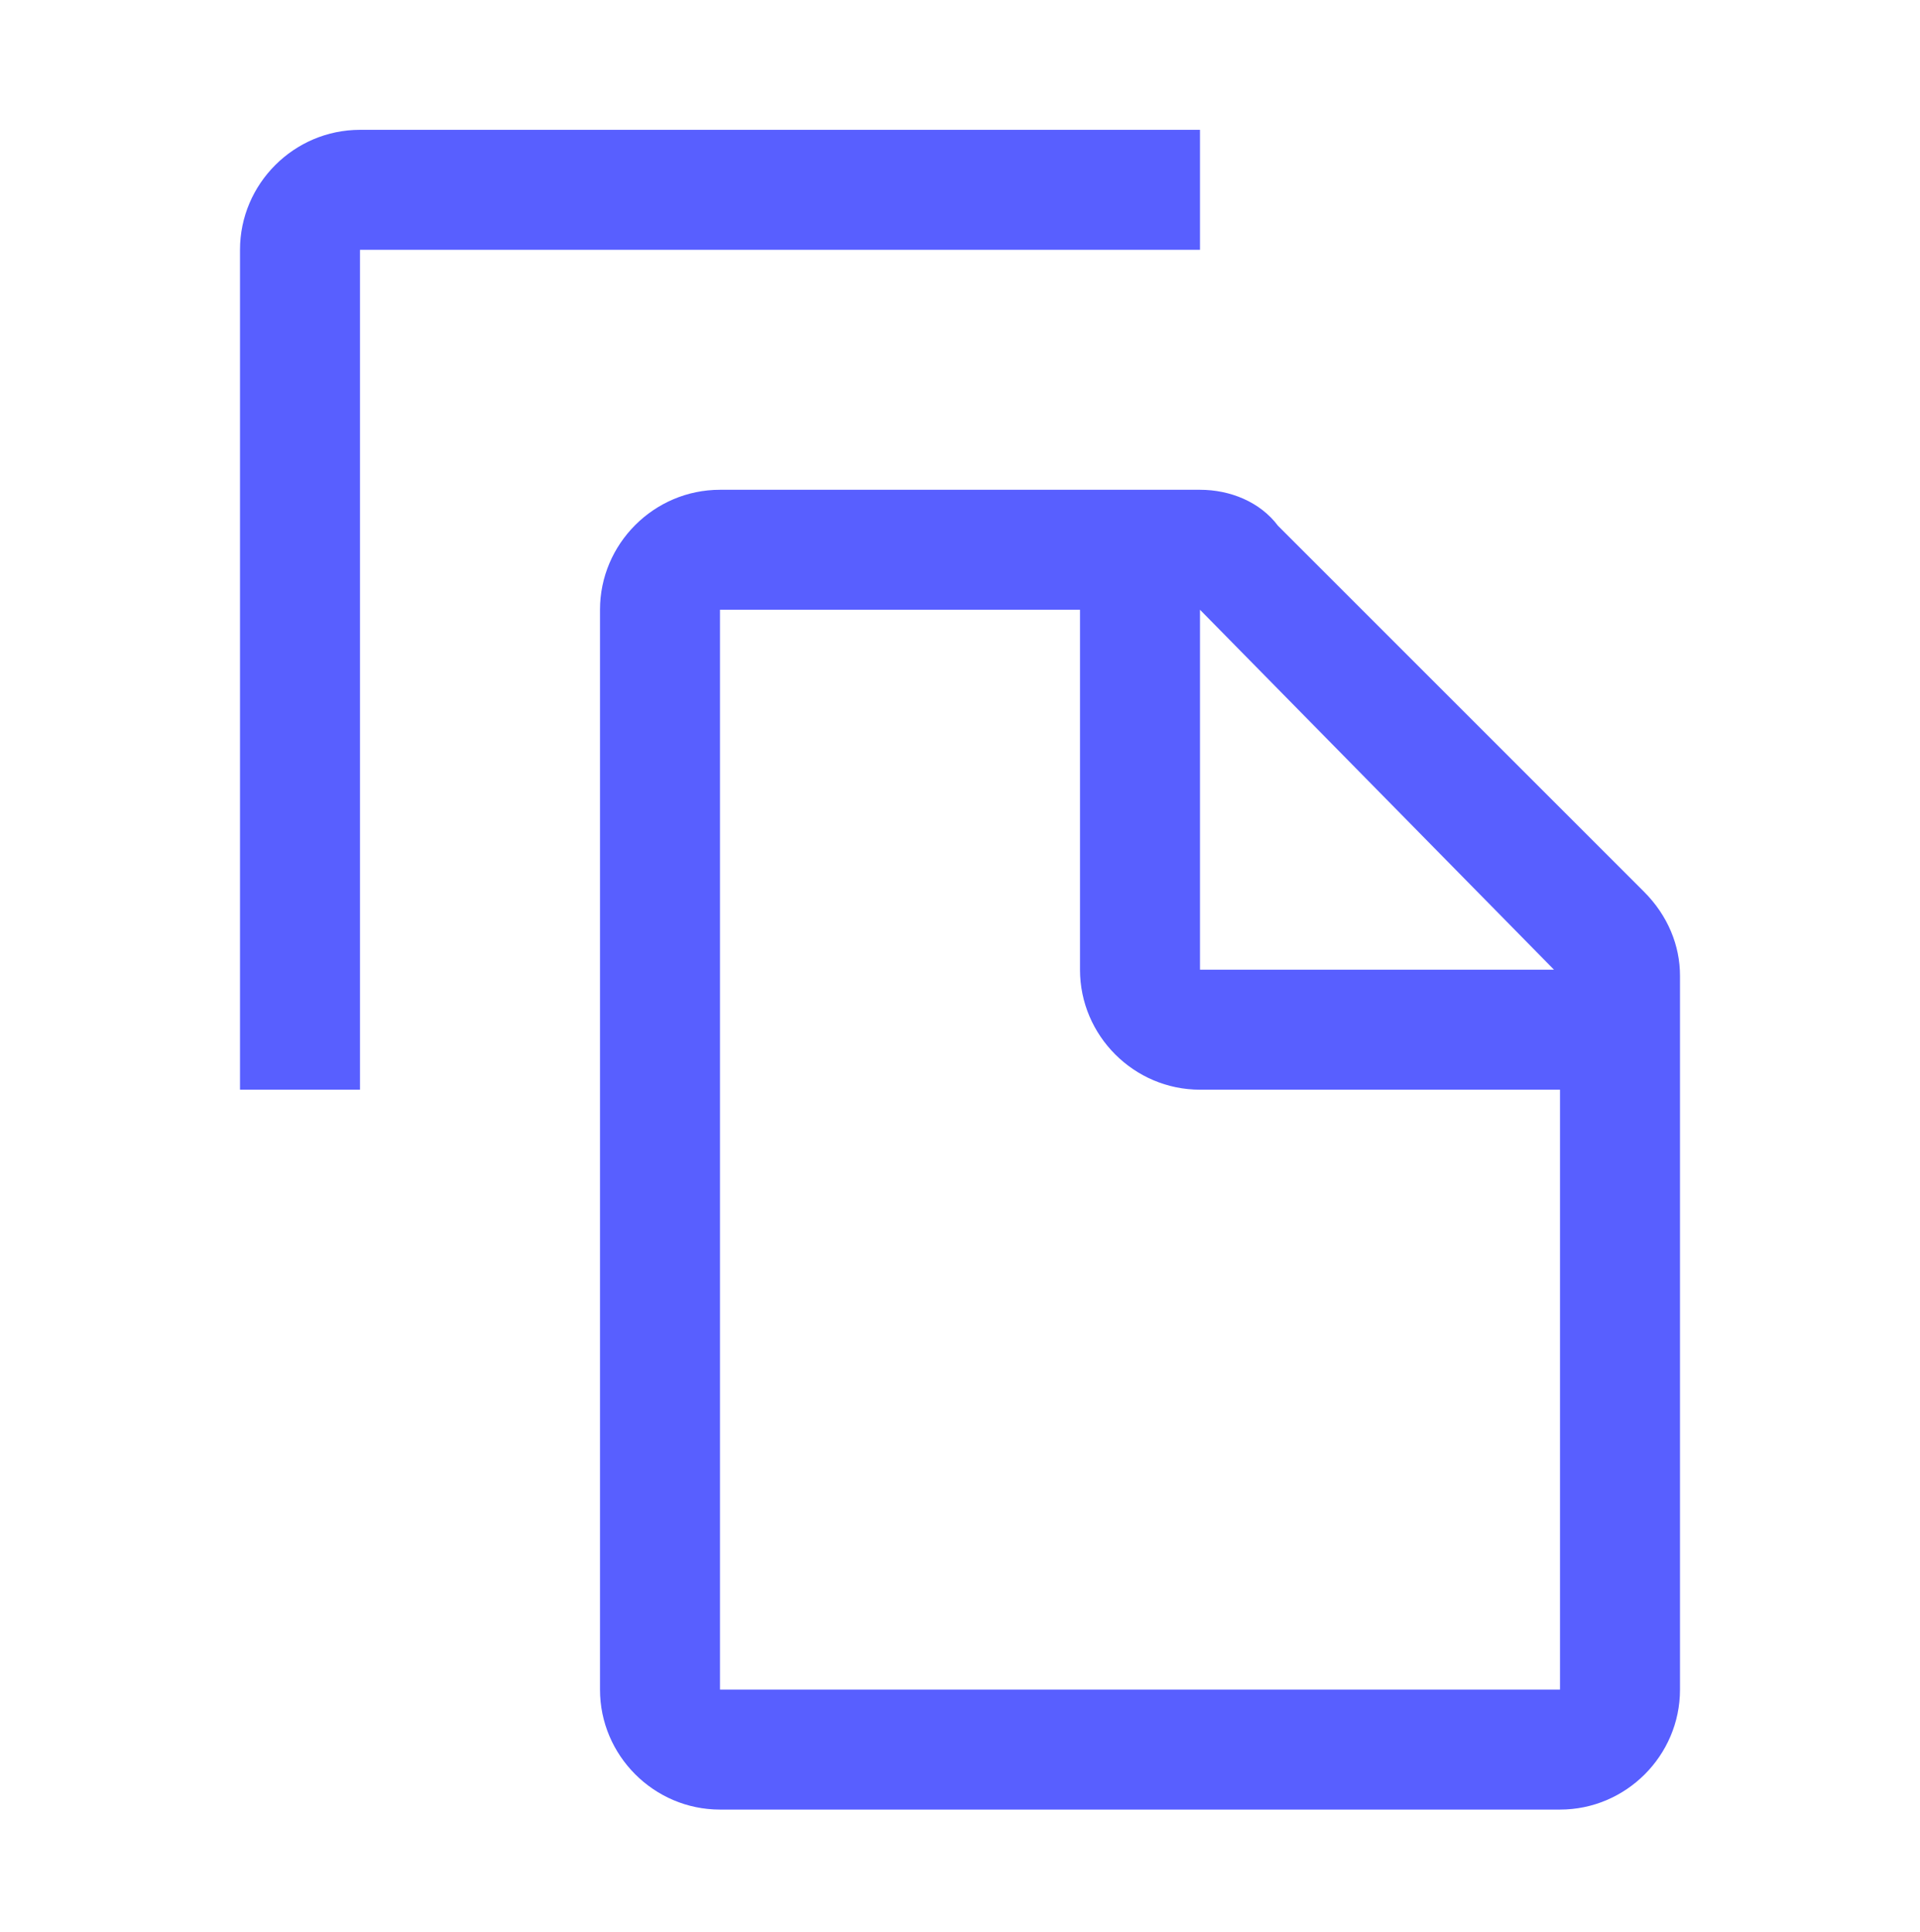
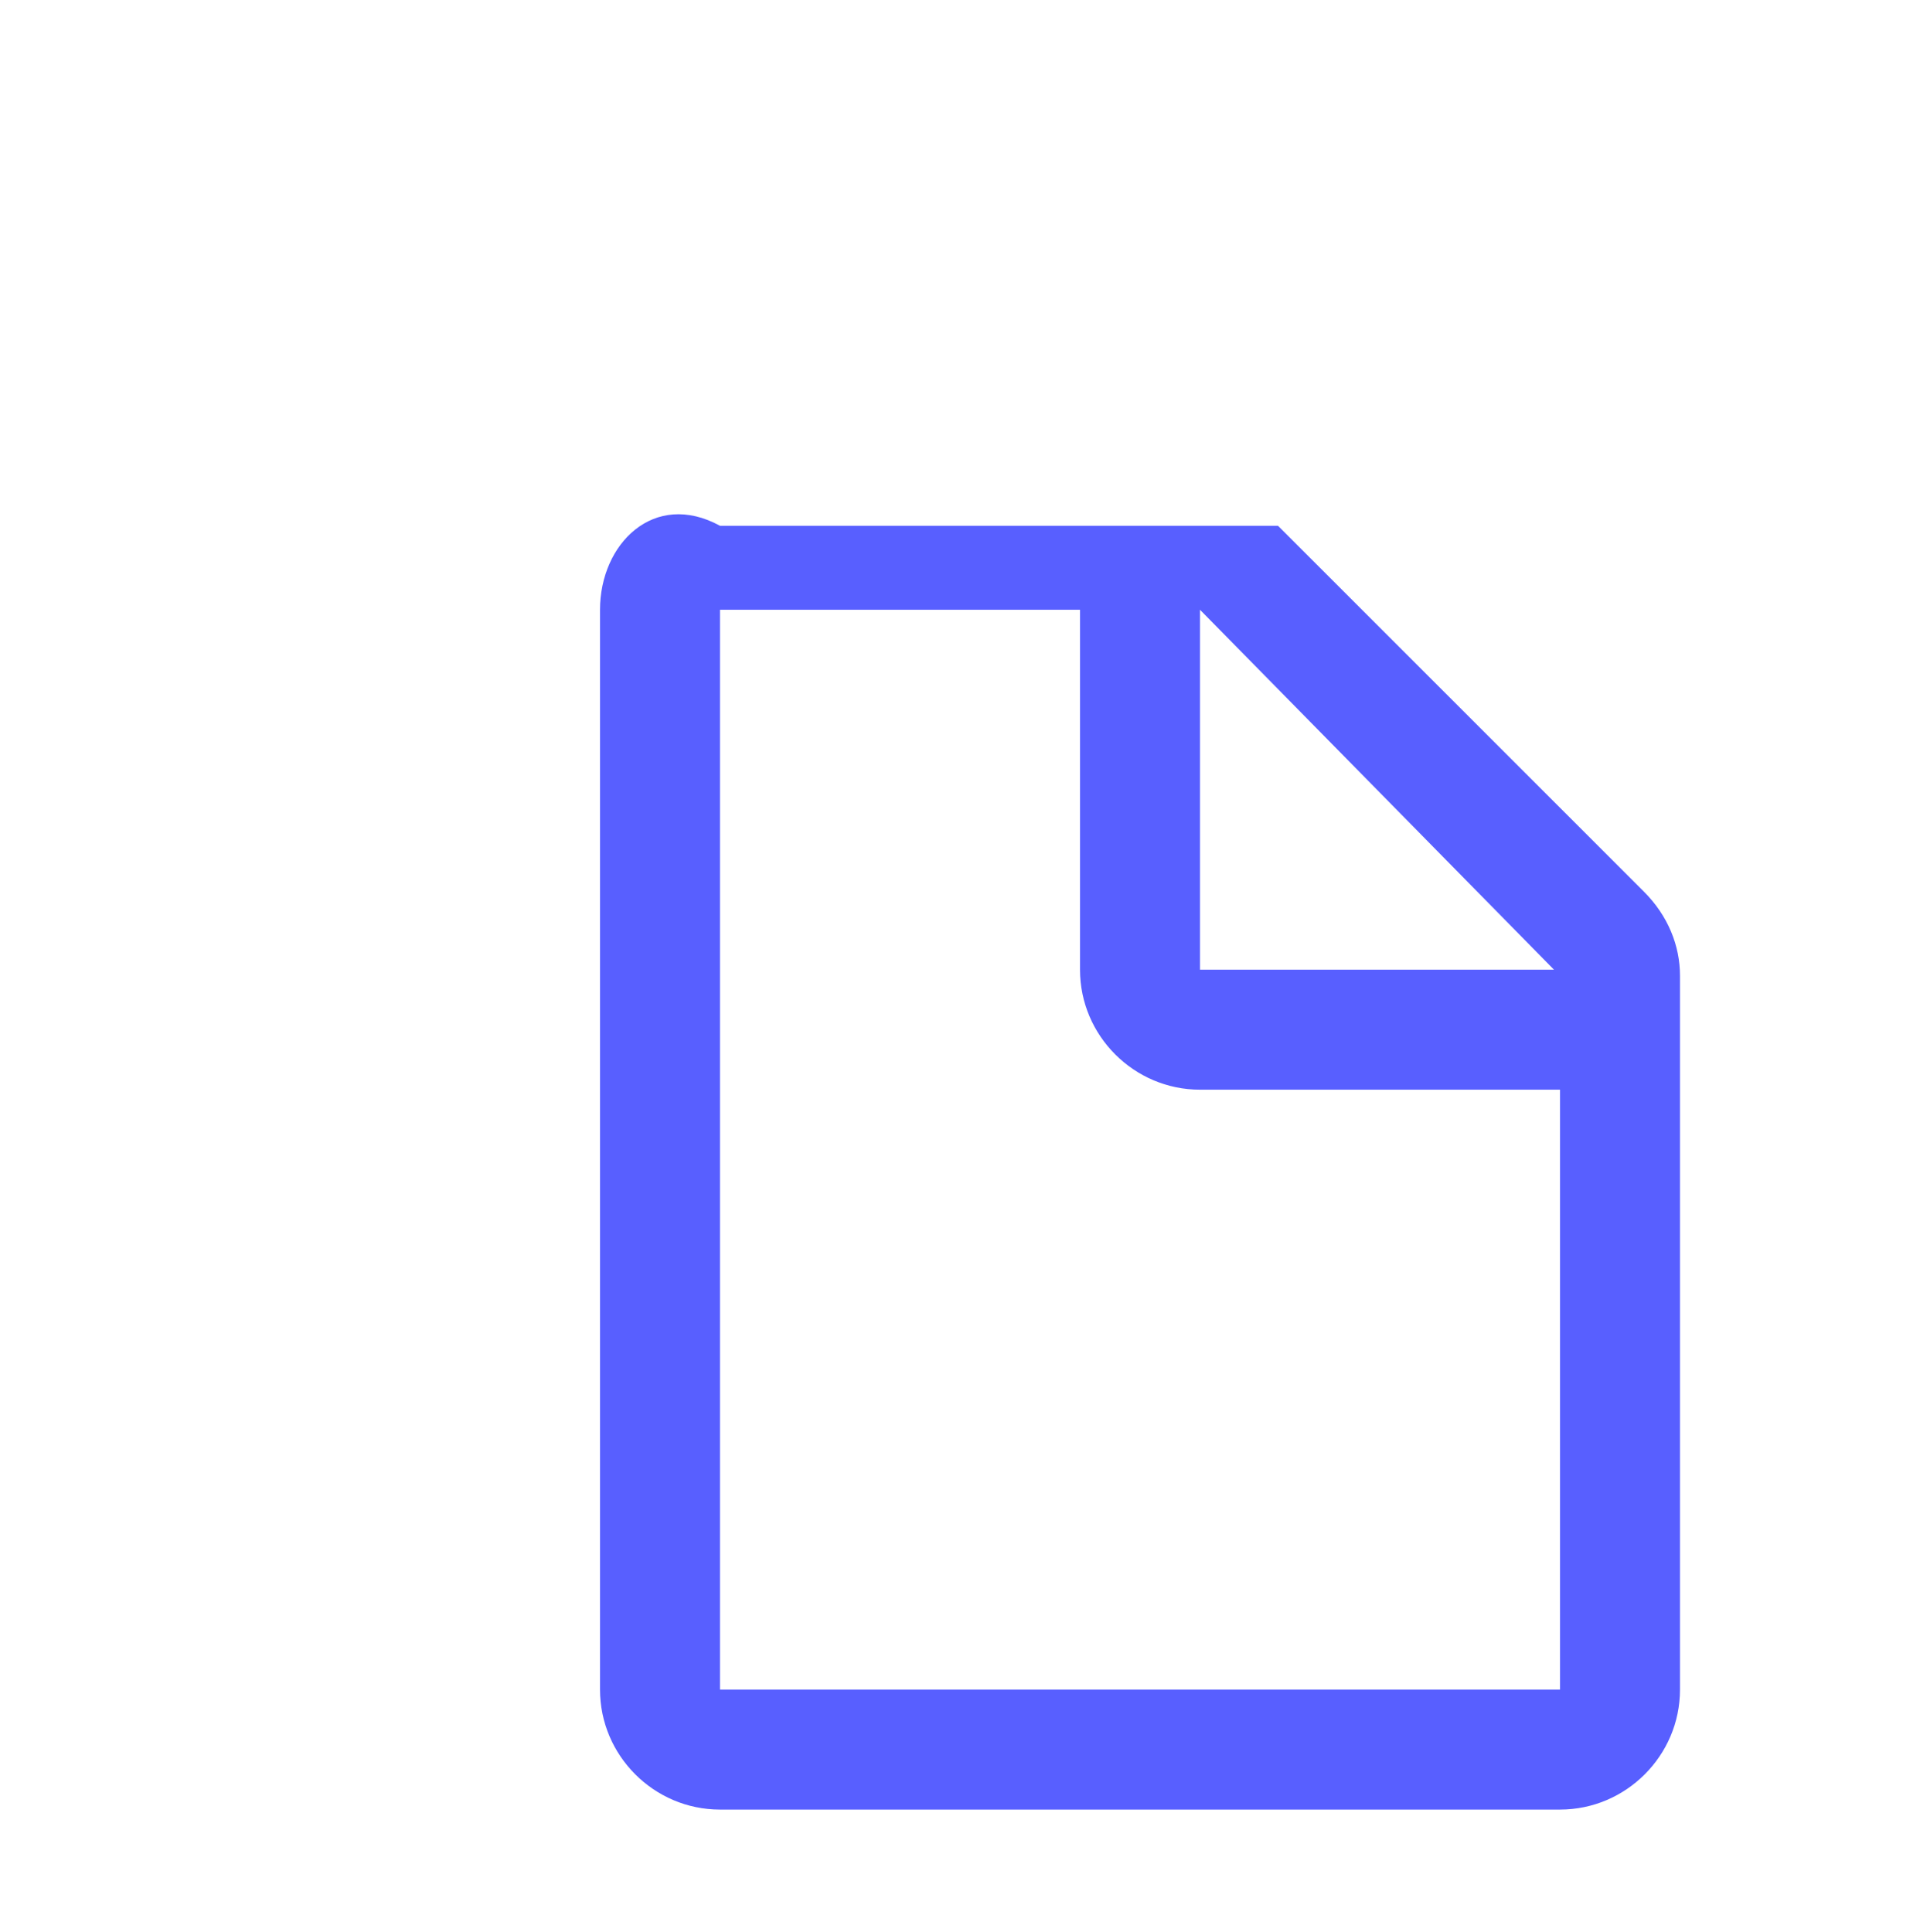
<svg xmlns="http://www.w3.org/2000/svg" width="160" height="161" viewBox="0 0 160 161" fill="none">
-   <path d="M137 74.321L106.5 43.821C105 41.821 102.5 40.821 100 40.821H60C54.5 40.821 50 45.321 50 50.821V140.821C50 146.321 54.5 150.821 60 150.821H130C135.5 150.821 140 146.321 140 140.821V81.321C140 78.821 139 76.321 137 74.321ZM100 50.821L129.5 80.821H100V50.821ZM60 140.821V50.821H90V80.821C90 86.321 94.5 90.821 100 90.821H130V140.821H60Z" fill="#585FFF" />
-   <path d="M30 90.821H20V20.821C20 15.321 24.5 10.821 30 10.821H100V20.821H30V90.821Z" fill="#585FFF" />
+   <path d="M137 74.321L106.5 43.821H60C54.5 40.821 50 45.321 50 50.821V140.821C50 146.321 54.5 150.821 60 150.821H130C135.5 150.821 140 146.321 140 140.821V81.321C140 78.821 139 76.321 137 74.321ZM100 50.821L129.5 80.821H100V50.821ZM60 140.821V50.821H90V80.821C90 86.321 94.5 90.821 100 90.821H130V140.821H60Z" fill="#585FFF" />
</svg>